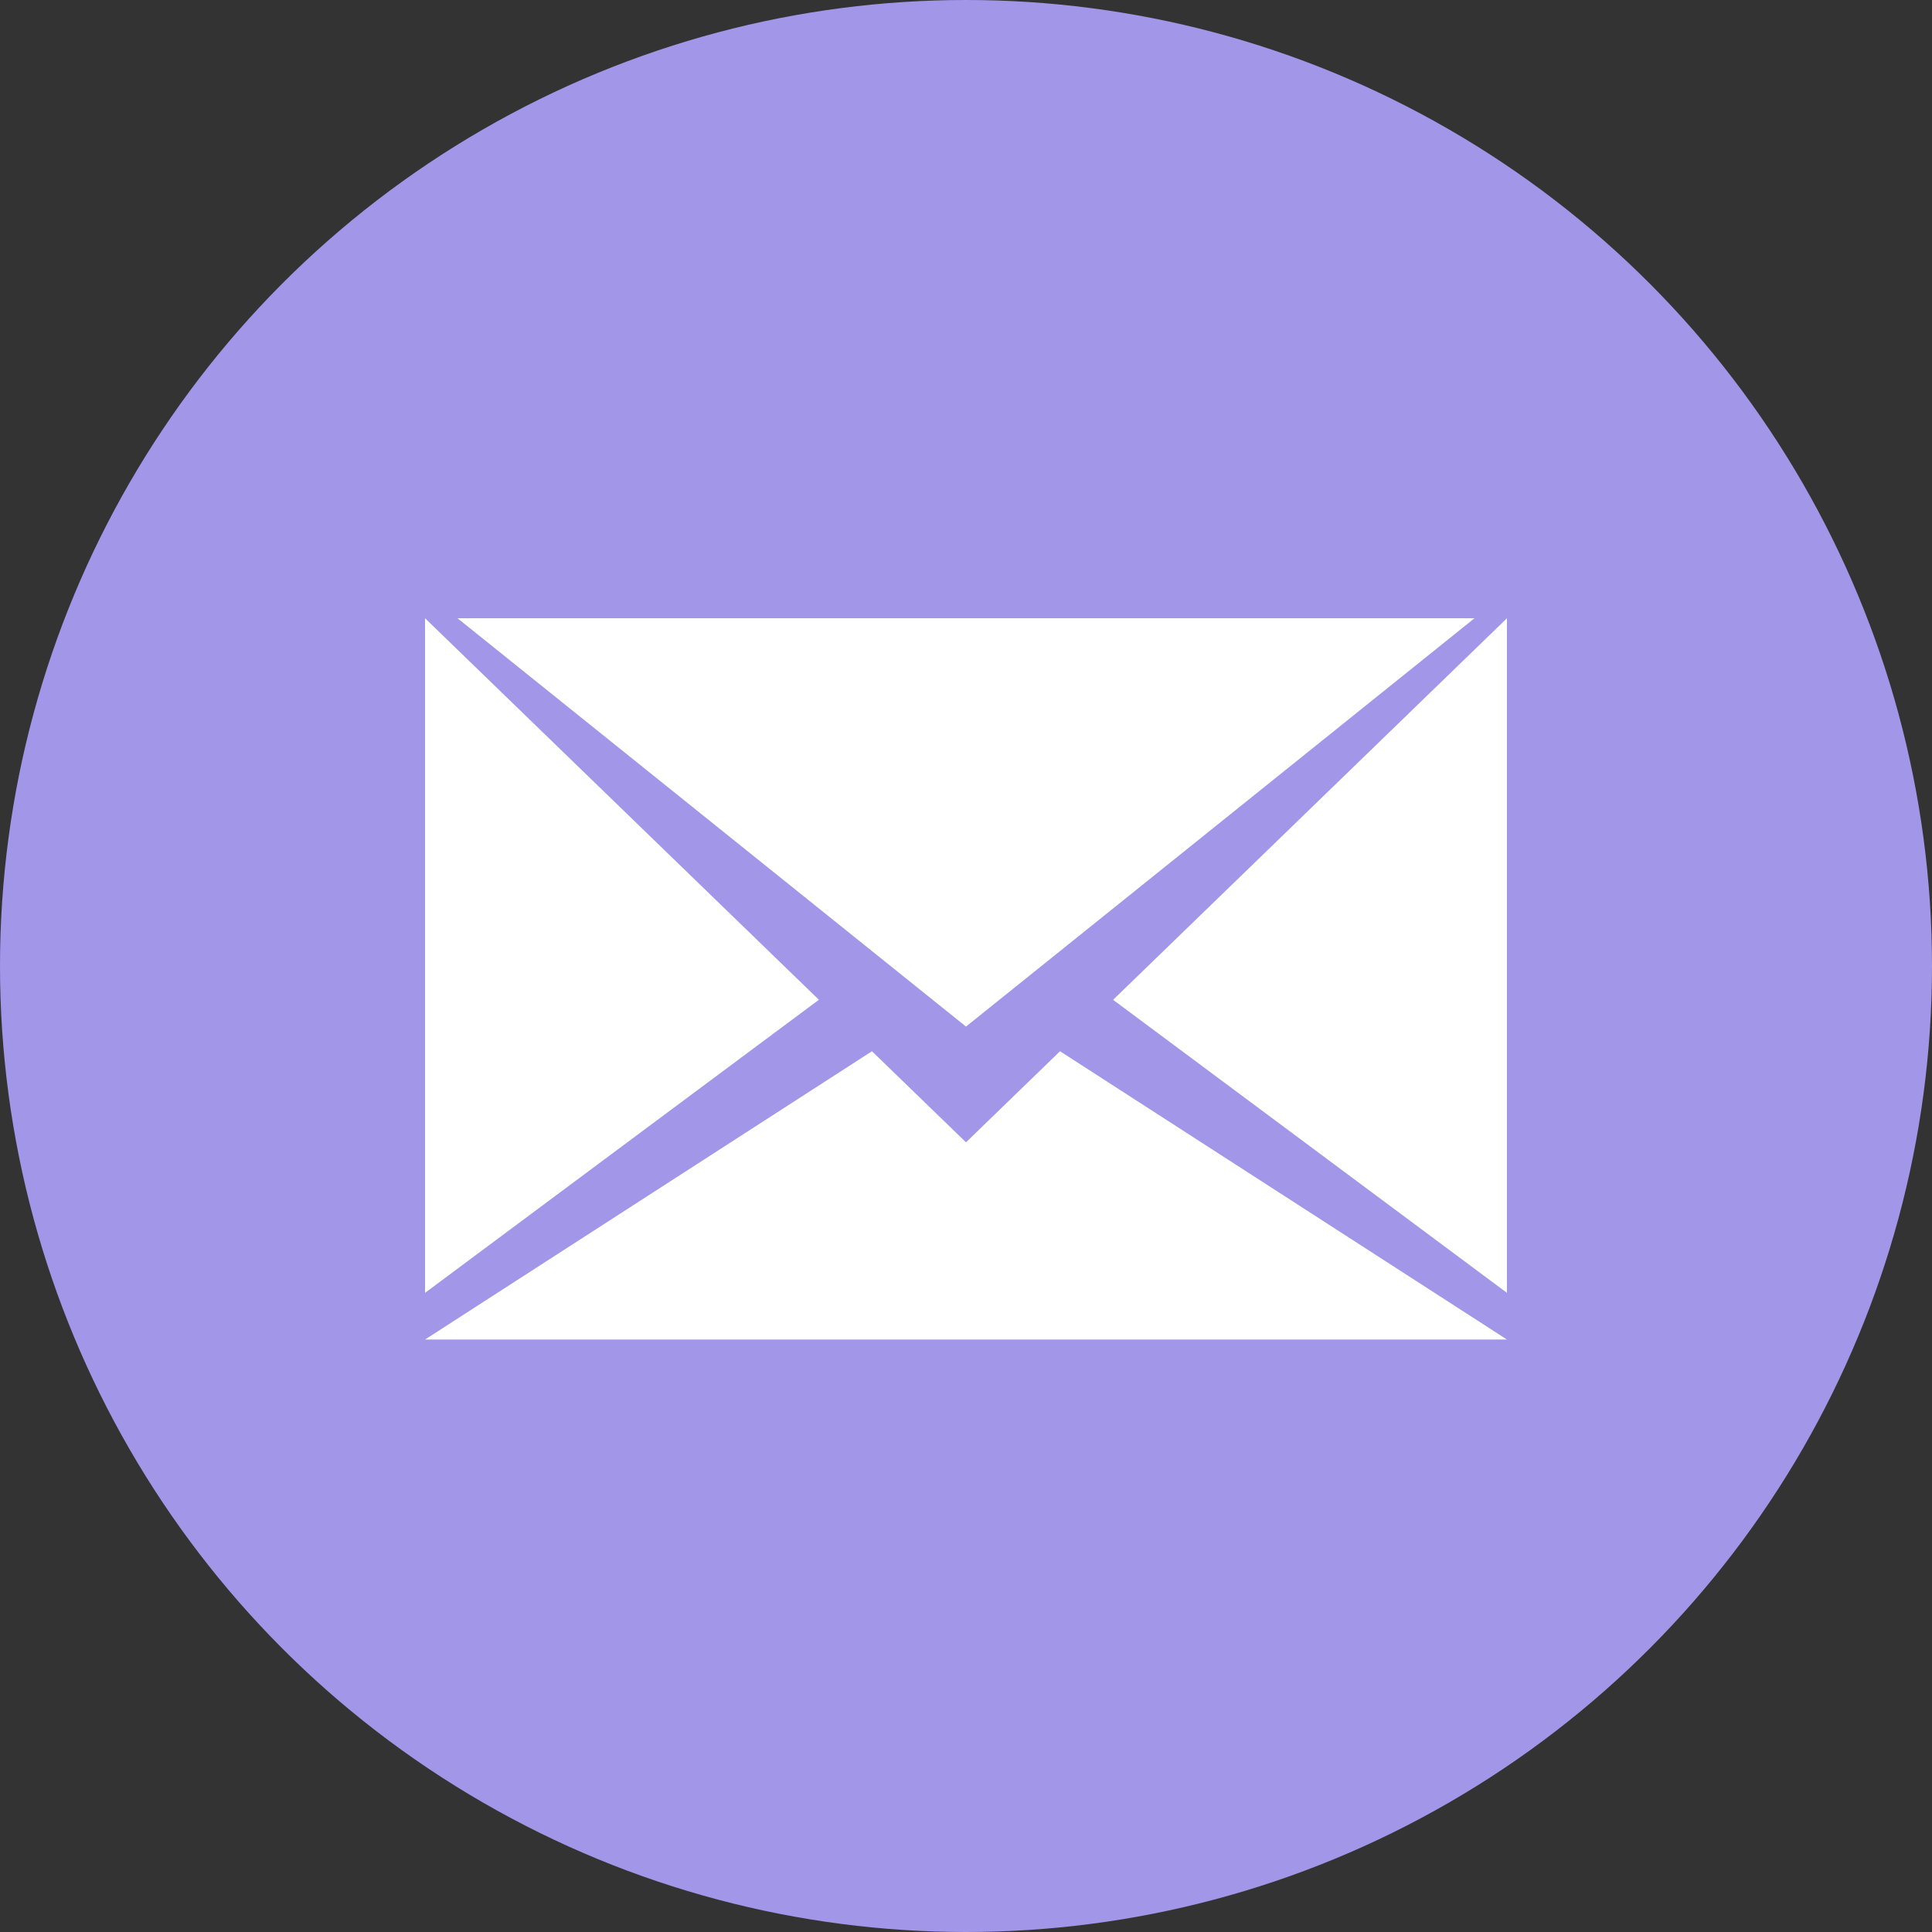
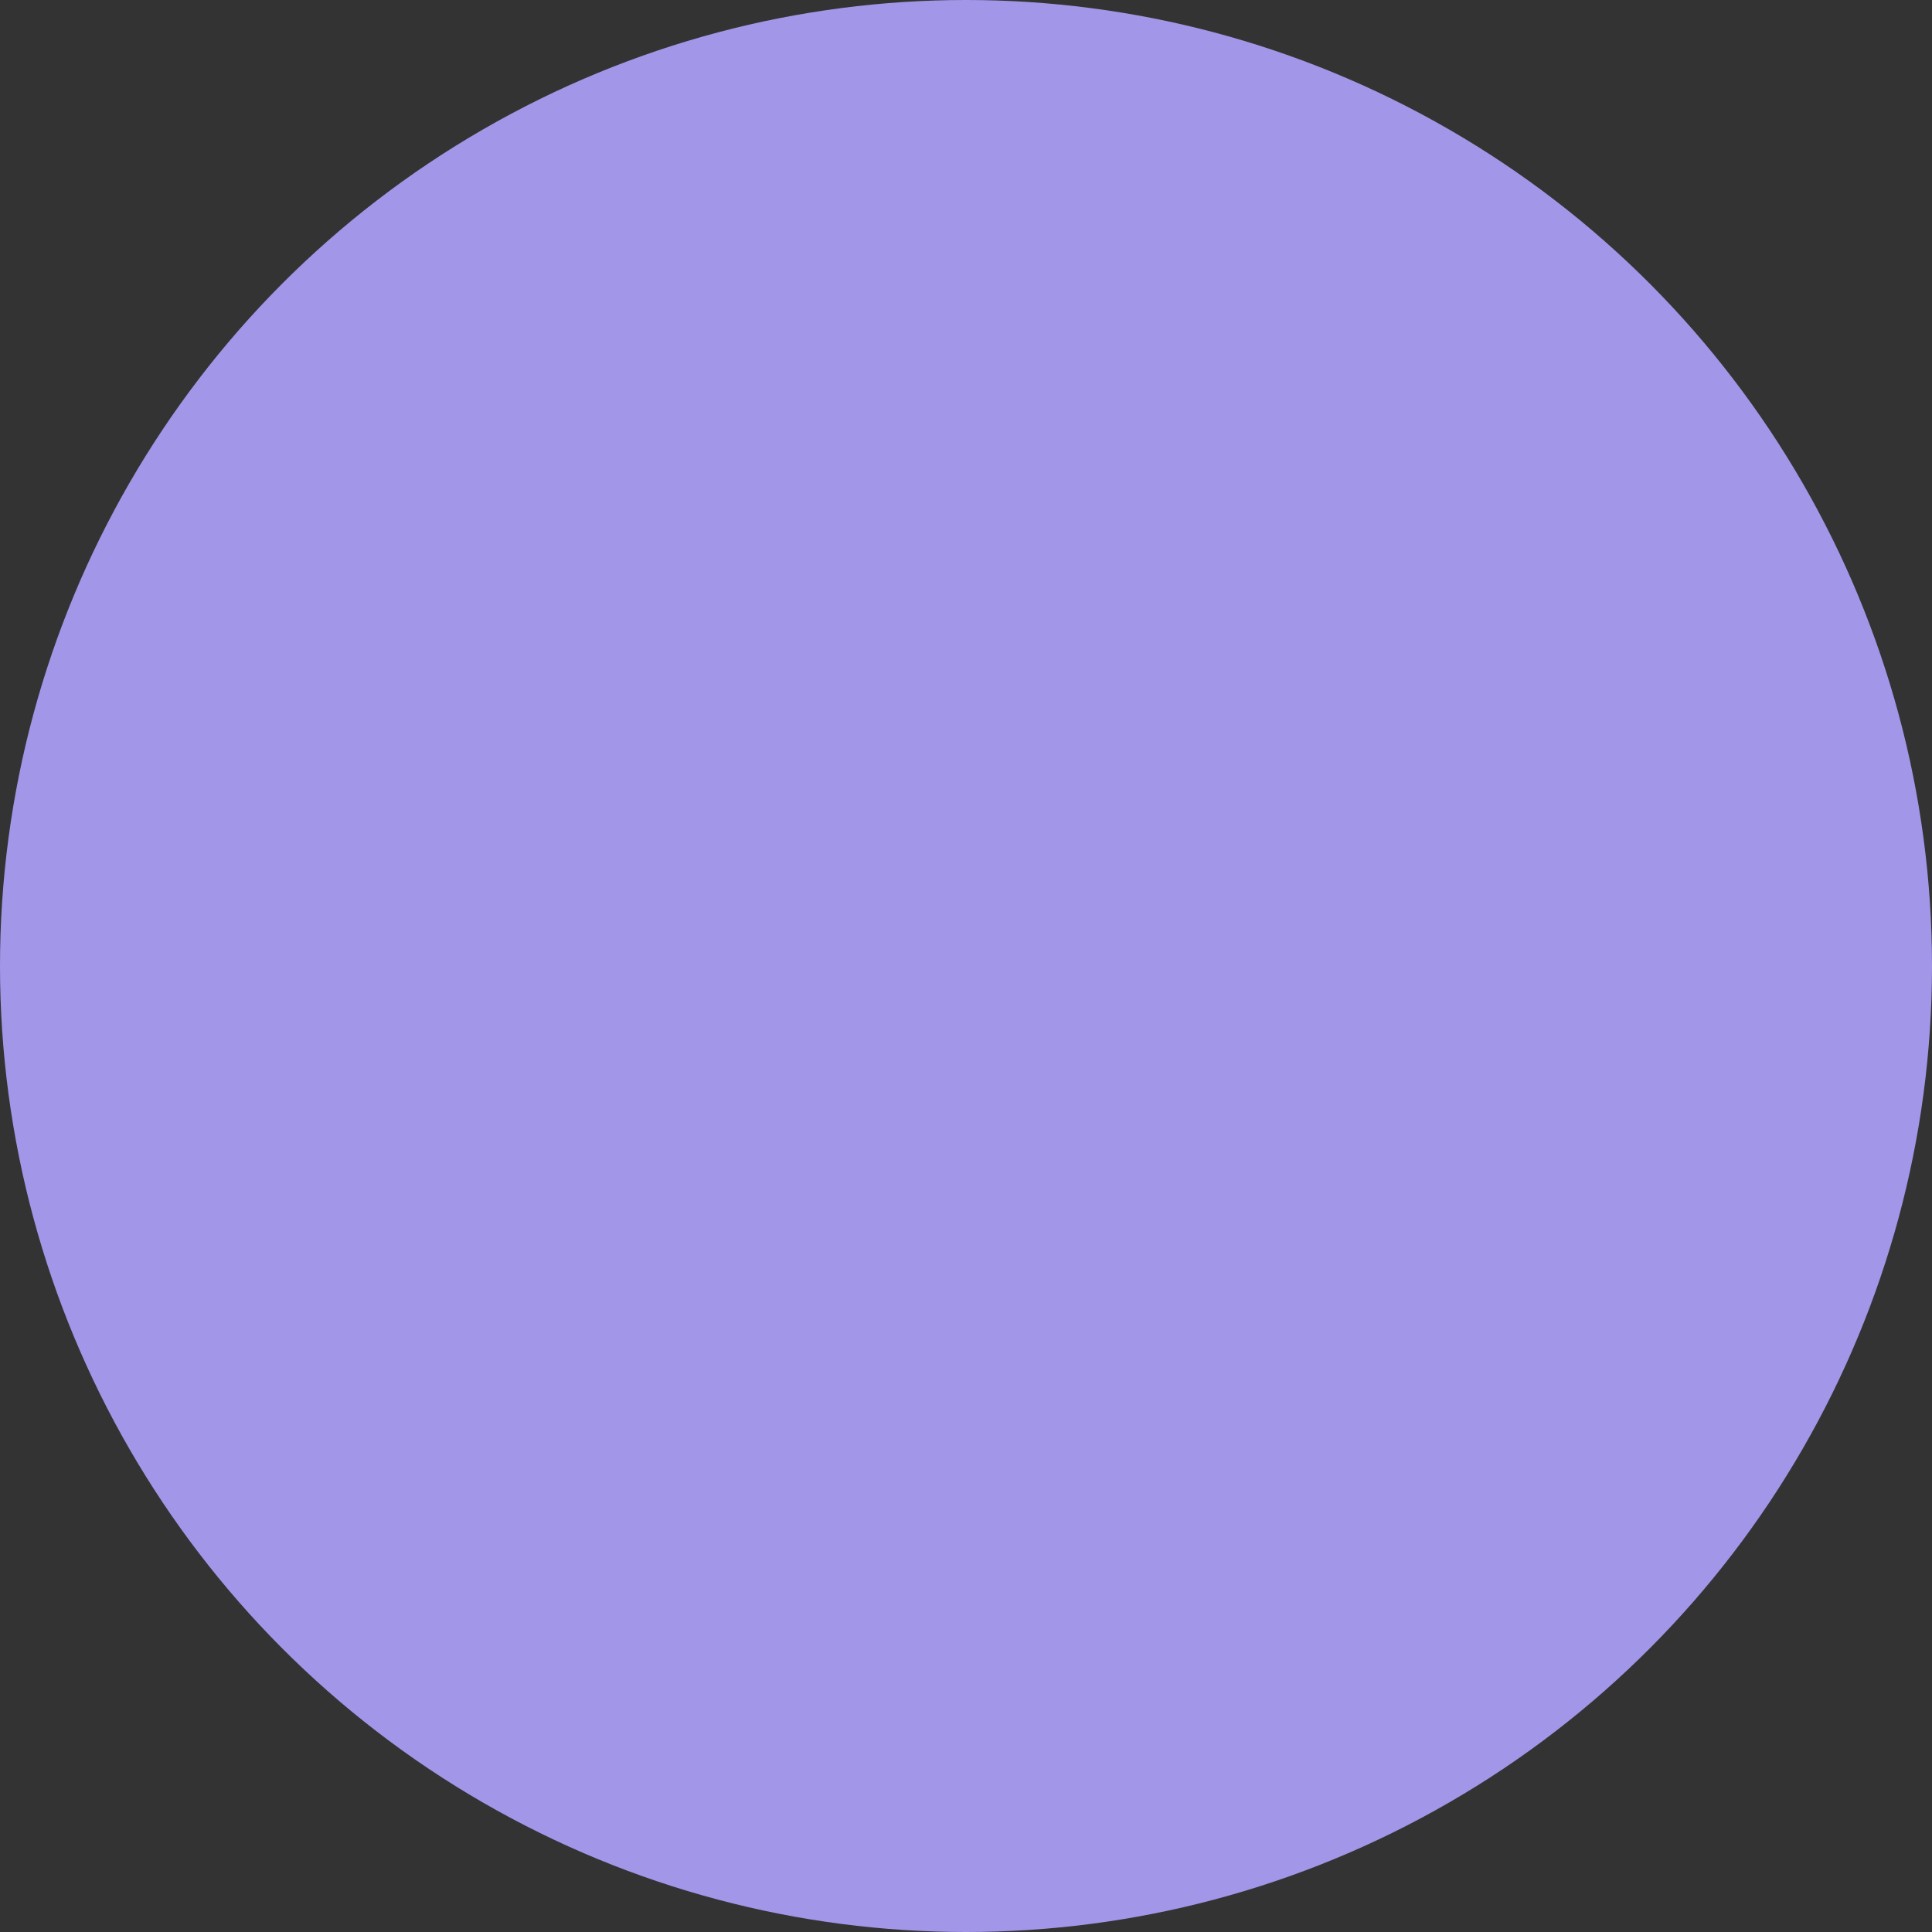
<svg xmlns="http://www.w3.org/2000/svg" width="50" height="50" viewBox="0 0 50 50" fill="none">
  <rect x="0" y="0" width="50" height="50" fill="#333333" stroke="none" />
  <circle cx="25" cy="25" r="25" fill="#A296E9" />
-   <path fill-rule="evenodd" clip-rule="evenodd" d="M39 33.459V16L28.807 25.875L39 33.459ZM11 33.459L21.193 25.874L11 16V33.459ZM22.566 27.206L11 34.667H39L27.433 27.206L25 29.563L22.566 27.206ZM11.84 16L25 26.568L38.16 16H11.84Z" fill="white" />
</svg>